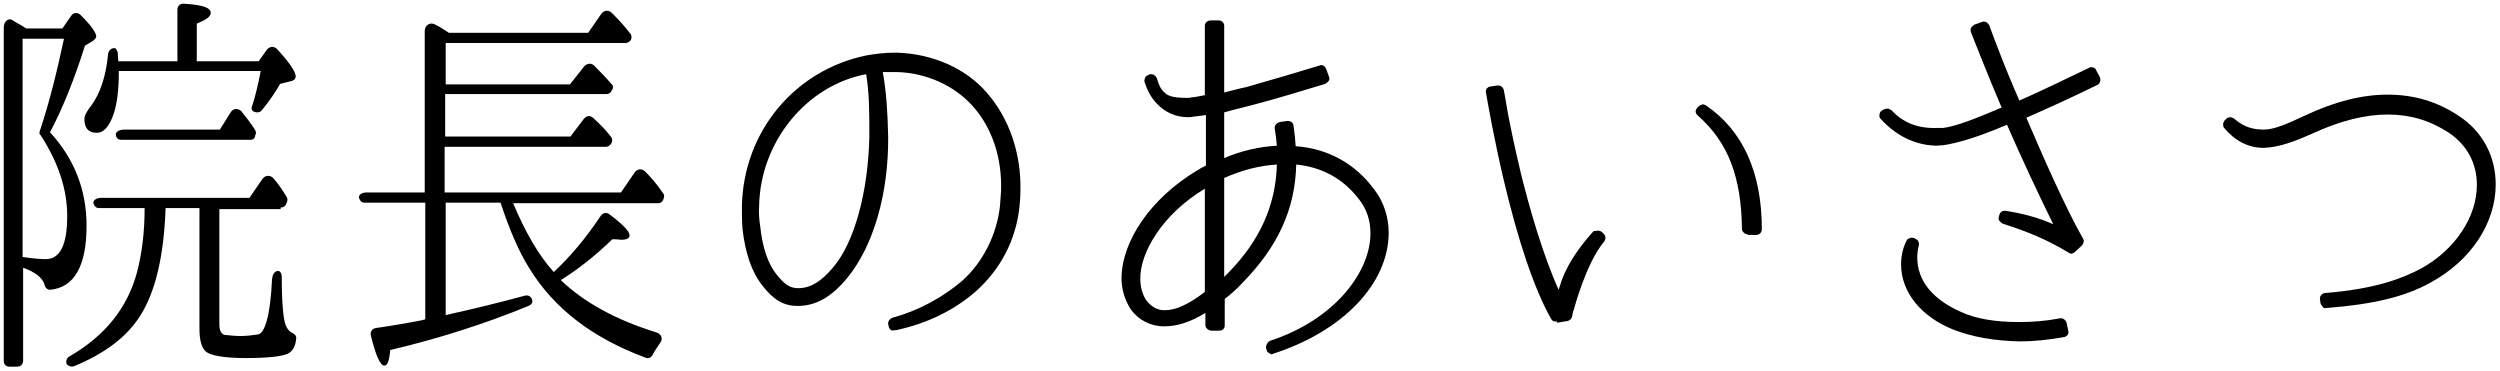
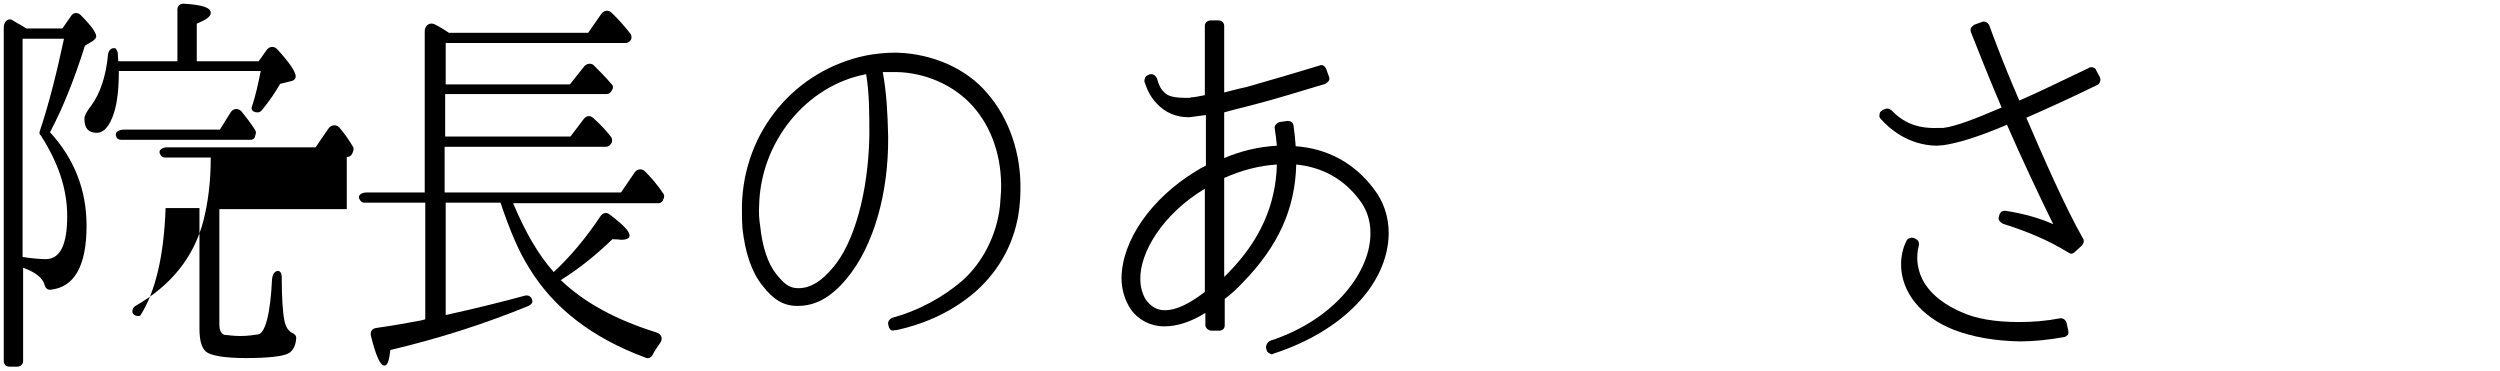
<svg xmlns="http://www.w3.org/2000/svg" version="1.1" id="レイヤー_1" x="0px" y="0px" width="465px" height="69px" viewBox="0 0 465 69" style="enable-background:new 0 0 465 69;" xml:space="preserve">
  <g>
    <g>
-       <path d="M16.1,42c0,7.5-2.3,11.5-6.8,11.9c-0.5,0-0.9-0.4-1-0.9c-0.4-1.4-1.8-2.4-4-3.2v17.3c0,0.7-0.5,1.1-1.1,1.1H1.8    c-0.7,0-1.1-0.4-1.1-1.1V5.1c0-1.1,0.9-1.9,1.7-1.3c0.5,0.3,1.1,0.7,1.7,1l0.8,0.5h6.7L13.2,3c0.4-0.7,1.3-0.8,1.9-0.1    c1.9,1.9,2.8,3.2,2.8,3.9c0,0.2-0.2,0.5-0.5,0.7c-0.1,0.1-0.1,0.1-0.1,0.1l-1.5,0.9c-1.9,6-4,11.4-6.5,16.1    C13.8,29.5,16.1,35.3,16.1,42z M7.4,24.4c1.8-5.4,3.2-11.1,4.5-17.2H4.2v40.6c2,0.3,3.5,0.4,4.3,0.4c2.7,0,4-2.7,4-8    c0-5.1-1.7-10-4.9-15C7.3,25,7.3,24.7,7.4,24.4z M52.2,38.9H40.8v21.4c0,1.1,0.3,1.8,1,2c0.5,0,1.6,0.2,2.9,0.2    c1.4,0,2.5-0.2,3.3-0.3c1.3-0.2,2.3-3.7,2.6-10.3c0.1-0.8,0.4-1.4,1-1.5c0.5-0.1,0.8,0.5,0.8,1c0,4,0.2,6.8,0.5,8.2    c0.2,1.2,0.8,2,1.4,2.3c0.5,0.2,0.8,0.5,0.8,1c-0.1,1.5-0.7,2.5-1.6,2.9c-1.1,0.5-3.7,0.8-7.8,0.8s-6.6-0.5-7.4-1.2    c-0.8-0.7-1.2-2.1-1.2-4.3V38.7h-6.3c-0.3,8.9-1.9,15.6-4.7,20c-2.5,4-6.7,7.1-12.3,9.4c-0.5,0.2-1.1,0-1.4-0.4    c-0.2-0.5,0-1.1,0.5-1.4c6.6-3.8,10.8-9,12.6-15.7c0.9-3.5,1.4-7.4,1.4-11.9h-8.5c-0.5,0-0.8-0.3-1-0.8c-0.2-0.6,0.5-1.1,1.4-1.1    h27.6l2.4-3.5c0.5-0.7,1.4-0.8,2-0.2c0.9,1,1.7,2.2,2.5,3.5c0.2,0.3,0.2,0.6,0.1,0.9l-0.2,0.5c-0.2,0.4-0.5,0.6-1,0.6V38.9z     M22,11.4H33V1.8c0-0.7,0.5-1.2,1.3-1.1c3.3,0.2,4.9,0.7,4.9,1.7c0,0.7-0.9,1.3-2.6,2v7h11.5l1.5-2.1c0.5-0.7,1.4-0.8,2-0.1    c2.3,2.5,3.4,4.2,3.4,5c0,0.4-0.3,0.8-0.9,0.9l-2,0.5c-0.8,1.4-1.9,3.1-3.4,4.9c-0.4,0.5-1,0.5-1.6,0.2c-0.3-0.2-0.4-0.6-0.2-1    c0.6-1.8,1.1-4,1.6-6.5H22.1v0.2c0,3.2-0.3,5.7-0.9,7.6c-0.8,2.5-1.9,3.7-3.2,3.7c-1.6,0-2.3-0.9-2.3-2.6c0-0.6,0.5-1.5,1.3-2.5    c1.6-2.2,2.7-5.3,3.1-9.5c0.1-0.8,0.7-1.3,1.4-1.1c0.1,0.1,0.3,0.4,0.4,0.8L22,11.4z M40.9,24.1l2-3.2c0.5-0.8,1.4-0.8,2-0.2    c0.9,1.1,1.8,2.3,2.5,3.4c0.2,0.3,0.3,0.7,0.1,1l-0.1,0.4C47.3,25.8,47,26,46.6,26H22.5c-0.4,0-0.8-0.2-0.9-0.7    c-0.3-0.6,0.4-1.2,1.5-1.2H40.9z" />
+       <path d="M16.1,42c0,7.5-2.3,11.5-6.8,11.9c-0.5,0-0.9-0.4-1-0.9c-0.4-1.4-1.8-2.4-4-3.2v17.3c0,0.7-0.5,1.1-1.1,1.1H1.8    c-0.7,0-1.1-0.4-1.1-1.1V5.1c0-1.1,0.9-1.9,1.7-1.3c0.5,0.3,1.1,0.7,1.7,1l0.8,0.5h6.7L13.2,3c0.4-0.7,1.3-0.8,1.9-0.1    c1.9,1.9,2.8,3.2,2.8,3.9c0,0.2-0.2,0.5-0.5,0.7c-0.1,0.1-0.1,0.1-0.1,0.1l-1.5,0.9c-1.9,6-4,11.4-6.5,16.1    C13.8,29.5,16.1,35.3,16.1,42z M7.4,24.4c1.8-5.4,3.2-11.1,4.5-17.2H4.2v40.6c2,0.3,3.5,0.4,4.3,0.4c2.7,0,4-2.7,4-8    c0-5.1-1.7-10-4.9-15C7.3,25,7.3,24.7,7.4,24.4z M52.2,38.9H40.8v21.4c0,1.1,0.3,1.8,1,2c0.5,0,1.6,0.2,2.9,0.2    c1.4,0,2.5-0.2,3.3-0.3c1.3-0.2,2.3-3.7,2.6-10.3c0.1-0.8,0.4-1.4,1-1.5c0.5-0.1,0.8,0.5,0.8,1c0,4,0.2,6.8,0.5,8.2    c0.2,1.2,0.8,2,1.4,2.3c0.5,0.2,0.8,0.5,0.8,1c-0.1,1.5-0.7,2.5-1.6,2.9c-1.1,0.5-3.7,0.8-7.8,0.8s-6.6-0.5-7.4-1.2    c-0.8-0.7-1.2-2.1-1.2-4.3V38.7h-6.3c-0.3,8.9-1.9,15.6-4.7,20c-0.5,0.2-1.1,0-1.4-0.4    c-0.2-0.5,0-1.1,0.5-1.4c6.6-3.8,10.8-9,12.6-15.7c0.9-3.5,1.4-7.4,1.4-11.9h-8.5c-0.5,0-0.8-0.3-1-0.8c-0.2-0.6,0.5-1.1,1.4-1.1    h27.6l2.4-3.5c0.5-0.7,1.4-0.8,2-0.2c0.9,1,1.7,2.2,2.5,3.5c0.2,0.3,0.2,0.6,0.1,0.9l-0.2,0.5c-0.2,0.4-0.5,0.6-1,0.6V38.9z     M22,11.4H33V1.8c0-0.7,0.5-1.2,1.3-1.1c3.3,0.2,4.9,0.7,4.9,1.7c0,0.7-0.9,1.3-2.6,2v7h11.5l1.5-2.1c0.5-0.7,1.4-0.8,2-0.1    c2.3,2.5,3.4,4.2,3.4,5c0,0.4-0.3,0.8-0.9,0.9l-2,0.5c-0.8,1.4-1.9,3.1-3.4,4.9c-0.4,0.5-1,0.5-1.6,0.2c-0.3-0.2-0.4-0.6-0.2-1    c0.6-1.8,1.1-4,1.6-6.5H22.1v0.2c0,3.2-0.3,5.7-0.9,7.6c-0.8,2.5-1.9,3.7-3.2,3.7c-1.6,0-2.3-0.9-2.3-2.6c0-0.6,0.5-1.5,1.3-2.5    c1.6-2.2,2.7-5.3,3.1-9.5c0.1-0.8,0.7-1.3,1.4-1.1c0.1,0.1,0.3,0.4,0.4,0.8L22,11.4z M40.9,24.1l2-3.2c0.5-0.8,1.4-0.8,2-0.2    c0.9,1.1,1.8,2.3,2.5,3.4c0.2,0.3,0.3,0.7,0.1,1l-0.1,0.4C47.3,25.8,47,26,46.6,26H22.5c-0.4,0-0.8-0.2-0.9-0.7    c-0.3-0.6,0.4-1.2,1.5-1.2H40.9z" />
      <path d="M95.4,37.7c2.3,5.5,4.8,9.8,7.6,12.9c3-2.8,5.9-6.2,8.7-10.4c0.4-0.6,1.1-0.8,1.7-0.3c2.4,1.8,3.7,3.1,3.7,3.9    c0,0.5-0.5,0.8-1.6,0.8c-0.1,0-0.5-0.1-1.6-0.1c-3.2,3.1-6.4,5.6-9.6,7.6c4.4,4.2,10.3,7.4,17.7,9.7c1.1,0.3,1.4,1.3,0.7,2.1    c-0.5,0.8-1,1.4-1.3,2.1c-0.3,0.5-0.8,0.8-1.4,0.5c-9.7-3.6-17-9.1-21.6-16.7c-1.9-3-3.6-7-5.3-12.1H82.9v20.9    c5.4-1.2,10.3-2.4,14.7-3.6c0.7-0.2,1.3,0.2,1.4,0.9c0.1,0.4-0.2,0.8-0.7,1C90,60.3,81.5,63,72.6,65.1c-0.2,1.9-0.5,2.9-1.1,2.9    c-0.8,0-1.6-1.9-2.5-5.5c-0.2-0.8,0.2-1.4,1-1.5c3.5-0.5,6.2-1,8.3-1.4l0.8-0.2V37.7H67.8c-0.5,0-0.8-0.3-1-0.8    c-0.2-0.6,0.4-1.1,1.4-1.1H79v-30c0-1.1,1-1.8,2-1.2c0.8,0.4,1.6,0.9,2.5,1.5h25.9l2.5-3.6c0.5-0.6,1.3-0.7,1.9-0.1    c1.3,1.3,2.4,2.5,3.4,3.8c0.3,0.3,0.3,0.8,0.2,1.1l-0.2,0.3C117,7.8,116.7,8,116.4,8H82.9v7.7H106l2.7-3.4    c0.5-0.5,1.2-0.6,1.7-0.2c1.1,1.1,2.3,2.3,3.3,3.5c0.4,0.3,0.4,0.8,0.1,1.2l-0.1,0.2c-0.2,0.3-0.5,0.5-0.9,0.5h-30v7.9h23.3    l2.5-3.3c0.5-0.6,1.2-0.7,1.8-0.1c1.2,1.1,2.3,2.2,3.2,3.4c0.3,0.3,0.3,0.8,0.2,1.1l-0.2,0.3c-0.2,0.3-0.5,0.5-0.9,0.5h-30v8.5    h32.8l2.6-3.8c0.5-0.6,1.3-0.7,1.9-0.1c1.1,1.1,2.3,2.5,3.3,4c0.3,0.3,0.3,0.8,0.1,1.1l-0.1,0.3c-0.2,0.3-0.5,0.5-0.8,0.5H95.4z" />
      <path d="M165.7,61.4c-0.2-0.2-0.4-0.5-0.4-0.7l-0.1-0.4c-0.1-0.5,0.3-1,0.8-1.2c4.8-1.3,9.4-3.8,13-6.9c3.8-3.4,6.4-8.5,7-13.9    c0.1-0.9,0.1-1.9,0.2-2.8c0.2-6.2-1.7-11.8-5.3-15.8c-3.4-3.8-8.7-6.2-14.2-6.3c0,0-0.2,0-0.2,0c-0.6,0-1.7,0-2.3,0    c0.7,3.9,0.9,7.6,1,12c0.1,10.5-2.7,20.4-7.7,26.4c-2.9,3.5-5.8,5.1-9.1,5.1h-0.1c-2.6,0-4.5-1.2-6.5-3.8c-2-2.5-3.2-6.1-3.7-10.6    c-0.1-1.4-0.1-2.8-0.1-4.2c0.3-13.9,9.9-25.3,23.2-28c1.7-0.3,3.4-0.5,5.1-0.5c0.2,0,0.4,0,0.6,0c6.5,0.2,12.8,2.9,16.7,7.5    c4.1,4.7,6.4,11.3,6.2,18.3c0,1-0.1,2.1-0.2,3.1c-0.7,6-3.5,11.4-8.1,15.5c-4,3.5-9.1,6-14.8,7.2c-0.1,0-0.1,0-0.2,0    C166.1,61.5,165.9,61.5,165.7,61.4z M161.1,13.8c-11.2,2.1-19.7,12.7-19.9,24.5c-0.1,1.2,0,2.5,0.2,3.8c0.4,3.8,1.4,6.9,3,8.9    c1.3,1.6,2.3,2.6,4,2.6h0.1c2.3,0,4.3-1.3,6.4-3.8c4-4.6,6.6-14.1,6.8-24.5C161.7,21,161.7,17.3,161.1,13.8L161.1,13.8z" />
      <path d="M236.1,65.7c-0.2-0.1-0.5-0.3-0.5-0.6l-0.1-0.3c-0.1-0.5,0.2-1.1,0.7-1.4c12.3-4,18.8-13.1,18.7-20.1    c0-2.3-0.7-4.4-2.1-6.2c-2.9-3.8-6.8-6-11.7-6.5c-0.2,8.3-3.4,15.2-9.8,21.8c-1.1,1.2-2.3,2.3-3.5,3.2v4.9c0,0.6-0.4,1-1,1h-1.5    c-0.5,0-1.1-0.5-1.1-1v-2.3c-2.7,1.7-5.3,2.5-7.6,2.5h-0.1c-2.5,0-4.8-1.2-6.2-3.2c-1.1-1.7-1.7-3.7-1.7-5.8    c0.1-7,5.5-14.8,13.9-19.9c0.6-0.4,1.2-0.7,1.8-1v-9.4c-0.8,0.1-1.6,0.2-2.3,0.3c-0.2,0-0.5,0.1-0.8,0.1H221    c-2.3,0-4.3-0.9-5.8-2.5c-1.1-1.1-1.8-2.5-2.3-4c-0.1-0.3,0-0.6,0.1-0.9c0.1-0.2,0.4-0.4,0.7-0.5l0.2-0.1c0.1,0,0.1,0,0.2,0    c0.5,0,0.9,0.3,1.1,0.8c0.3,1.1,0.7,2,1.3,2.5c0.6,0.7,1.6,1.1,4.1,1.1h0.4c0.2,0,0.4,0,0.6-0.1c0.6,0,1.4-0.2,2.5-0.4V4.8    c0-0.6,0.5-1,1.1-1h1.5c0.6,0,1,0.5,1,1v12.4c1.3-0.3,2.6-0.7,4.1-1c4.6-1.3,10-2.9,13.6-4c0.1,0,0.2-0.1,0.3-0.1    c0.5,0,0.8,0.3,1,0.8l0.5,1.4c0.1,0.3,0.1,0.6-0.1,0.8c-0.2,0.2-0.4,0.4-0.6,0.5c-3.7,1.1-9.1,2.8-13.8,4c-2,0.5-3.6,0.9-5,1.3    v8.5c3.3-1.4,6.5-2.1,9.8-2.3c-0.1-1-0.2-2-0.4-3.2c-0.1-0.5,0.3-1,0.9-1.2l1.4-0.2c0.1,0,0.2,0,0.2,0c0.2,0,0.5,0.1,0.6,0.2    c0.2,0.1,0.4,0.4,0.4,0.7c0.2,1.3,0.3,2.5,0.4,3.8c5.9,0.4,11,3.2,14.5,7.9c1.9,2.4,2.8,5.3,2.8,8.3c-0.1,9.4-8.5,18.2-21.5,22.4    c-0.1,0.1-0.2,0.1-0.3,0.1C236.4,65.9,236.3,65.8,236.1,65.7z M212.1,51.9c0,1.5,0.4,2.8,1,3.8c1,1.4,2.2,2,3.5,2h0.1    c2,0,4.4-1.1,7.4-3.4V35.1C216.1,39.9,212,47.1,212.1,51.9z M227.7,51.5c0.4-0.4,0.7-0.7,1-1c5.6-5.8,8.6-12.3,8.8-19.9    c-3.2,0.2-6.4,1-9.8,2.5V51.5z" />
-       <path d="M289.4,59.8c-0.4,0-0.7-0.1-0.9-0.5c-3.1-5.5-6.1-14.3-8.9-26.2c-1.7-7.3-2.8-13.5-3.2-15.8c-0.1-0.3,0-0.6,0.1-0.8    c0.2-0.2,0.4-0.4,0.7-0.4l1.3-0.2c0,0,0.1,0,0.2,0c0.5,0,0.9,0.4,1,0.8c0.2,0.9,0.4,2.3,0.7,4c0.5,2.7,1.4,7,2.5,11.6    c1.5,6.1,4,14.9,7,21.6c0.2-0.6,0.4-1.2,0.6-1.8c1.3-3.6,3.9-6.9,5.9-9.1c0.2,0,0.5-0.1,0.8-0.1c0.3,0,0.6,0.1,0.8,0.3l0.3,0.3    c0.4,0.4,0.4,1,0.1,1.4c-3.4,4-5.6,12.5-5.7,12.8c-0.1,0.1-0.2,0.7-0.3,1.2c-0.1,0.4-0.4,0.7-0.8,0.8l-1.8,0.3c-0.1,0-0.1,0-0.2,0    V59.8z M325.1,43.6c-0.5,0-1.1-0.5-1.1-1c-0.1-9.7-2.6-16.2-8.2-21.1c-0.5-0.4-0.5-1-0.2-1.3l0.2-0.3c0.2-0.2,0.5-0.4,0.7-0.4    c0.1,0,0.1-0.1,0.2-0.1c0.2,0,0.4,0.1,0.6,0.2c6.9,4.7,10.4,12.5,10.4,23c0,0.3-0.1,0.6-0.3,0.8c-0.2,0.2-0.5,0.3-0.8,0.3H325.1z" />
      <path d="M384.6,46.9c-3.8-2.3-7.4-3.8-12.1-5.3c-0.2-0.1-0.4-0.3-0.6-0.5c-0.2-0.3-0.2-0.5-0.1-0.8l0.1-0.4c0.2-0.5,0.5-0.7,1-0.7    c0.1,0,0.1,0,0.1,0c3.2,0.5,6.2,1.3,8.9,2.5c-2.7-5.5-6-12.5-8.6-18.5c-5.4,2.3-9.1,3.4-11.8,3.8c-0.4,0-0.9,0.1-1.3,0.1    c-5.3-0.1-8.8-3.2-10.4-5c-0.2-0.2-0.3-0.5-0.2-0.8c0-0.3,0.1-0.5,0.4-0.7l0.3-0.2c0.2-0.1,0.5-0.2,0.7-0.2c0.3,0,0.5,0.1,0.8,0.3    c2.2,2.3,4.8,3.4,8.4,3.3h0.2c0.4,0,0.7,0,1,0c2.4-0.3,6-1.7,10.9-3.8c-2.6-6.1-4.7-11.5-5.7-14c-0.1-0.3-0.1-0.6,0-0.8    c0.1-0.2,0.4-0.4,0.6-0.6l1.4-0.5c0.1,0,0.2-0.1,0.4-0.1c0.4,0,0.8,0.3,1,0.7c0.3,0.8,0.8,2.2,1.5,4c1.3,3.4,2.7,6.8,4.1,10    c3.9-1.7,8.4-3.9,13-6.1c0.1-0.1,0.2-0.1,0.4-0.1c0.4,0,0.8,0.2,0.9,0.6l0.7,1.3c0.1,0.3,0.1,0.6,0,0.8c-0.1,0.3-0.2,0.5-0.5,0.6    c-4.7,2.3-9.1,4.3-13.2,6.1c3,7,7.2,16.6,10.5,22.4c0.3,0.4,0.2,0.9-0.1,1.3l-1.3,1.2c-0.2,0.2-0.5,0.4-0.8,0.4    C384.9,47.1,384.8,47,384.6,46.9z M363.3,61.3c-6-2.4-9.7-7-9.7-12.1c0-1.5,0.3-3,1-4.4c0.1-0.3,0.4-0.5,0.7-0.5    c0.1-0.1,0.2-0.1,0.3-0.1c0.2,0,0.4,0.1,0.5,0.1l0.3,0.2c0.5,0.2,0.6,0.8,0.5,1.2c-0.5,1.9-1.4,8.2,7.8,12.3    c2.8,1.3,6.4,1.9,10.9,1.9c2.5,0,5-0.2,7.6-0.7c0.1,0,0.2,0,0.2,0c0.4,0,0.9,0.4,1,0.9l0.3,1.4c0.1,0.3,0,0.6-0.1,0.8    c-0.2,0.2-0.5,0.4-0.7,0.4c-2.8,0.5-5.6,0.8-8.2,0.8C371,63.4,366.9,62.7,363.3,61.3z" />
-       <path d="M432,57c-0.2-0.2-0.4-0.5-0.4-0.7l-0.1-0.8c0-0.5,0.5-1,1-1c9.8-0.8,14.7-2.9,17.9-4.6c6.3-3.5,10.3-9.6,10.3-15.5    c0-4-1.8-7.4-5.2-9.7c-3.5-2.3-7.2-3.4-11.4-3.4s-8.9,1.2-13.9,3.5c-2.9,1.3-6.1,2.6-9.1,2.7h-0.1c-2.8,0-5.3-1.3-7.3-3.7    c-0.2-0.2-0.2-0.5-0.2-0.8c0.1-0.3,0.2-0.6,0.5-0.8l0.2-0.2c0.1-0.1,0.4-0.2,0.6-0.2c0.3,0,0.5,0.1,0.8,0.3c1.9,1.7,3.8,2,5.5,2    c2,0,4.6-1.2,7.6-2.6c5.5-2.6,10.6-3.9,15.4-3.9c4.9,0,9.3,1.3,13.3,4c4.4,2.9,6.8,7.5,6.8,12.7c0,7.2-4.6,14.2-12.2,18.3    c-4.7,2.6-10.5,4-19.4,4.7h-0.1C432.3,57.3,432.1,57.3,432,57z" />
    </g>
  </g>
</svg>